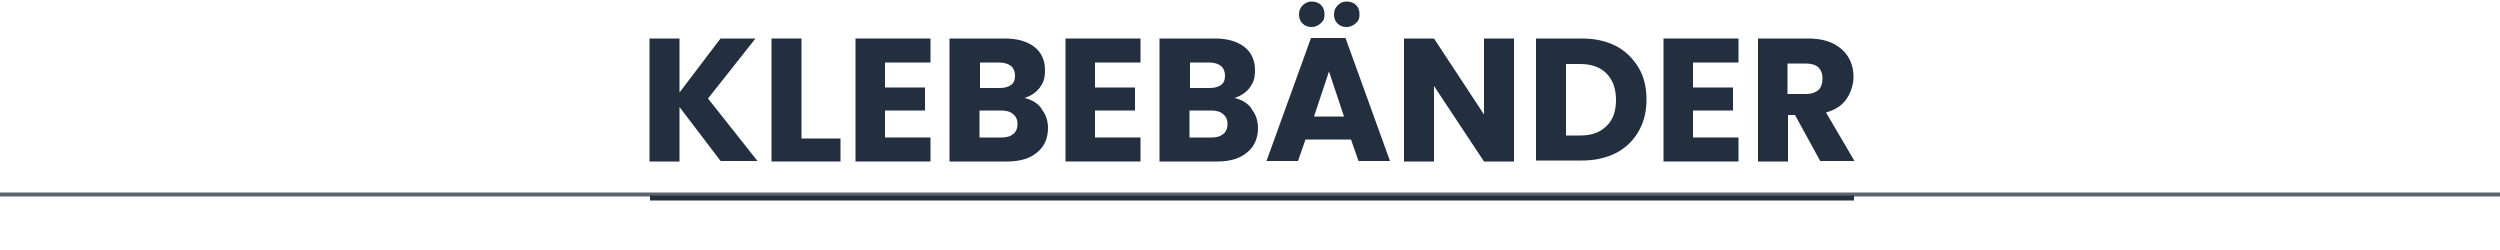
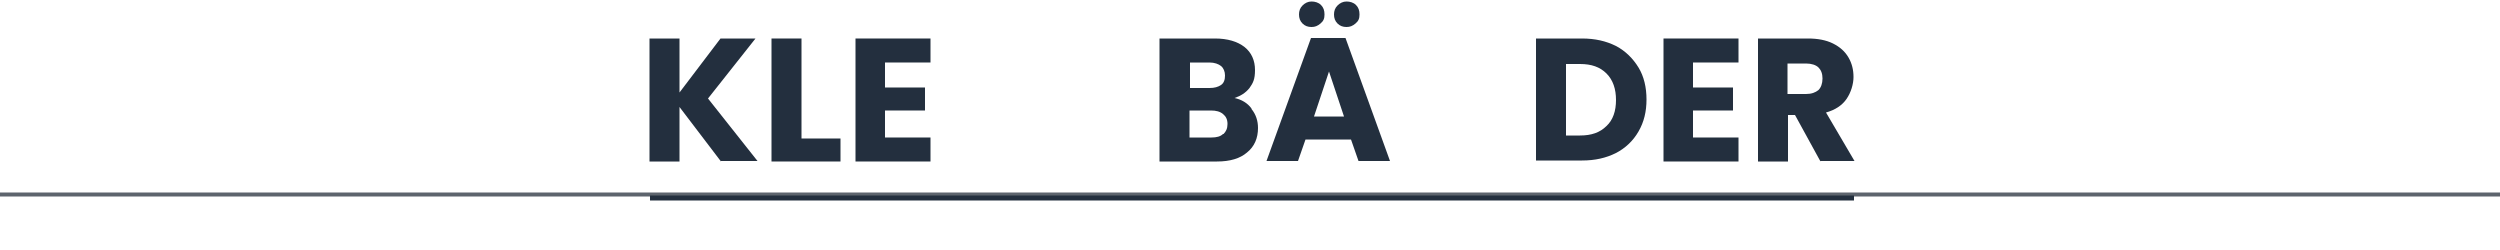
<svg xmlns="http://www.w3.org/2000/svg" id="Ebene_1" version="1.1" viewBox="0 0 500 50">
  <defs>
    <style>
      .st0 {
        stroke: #5d646d;
        stroke-width: .8px;
      }

      .st0, .st1 {
        fill: none;
        stroke-miterlimit: 10;
      }

      .st2 {
        fill: #232f3e;
      }

      .st1 {
        stroke: #232f3e;
      }
    </style>
  </defs>
  <line class="st0" x1="-470" y1="38.9" x2="970" y2="38.9" />
  <line class="st1" x1="130" y1="39.6" x2="370.8" y2="39.6" />
  <g>
    <path class="st2" d="M144.2,32.3l-8.3-10.9v10.9h-6V7.7h6v10.8l8.2-10.8h7l-9.5,12,9.9,12.5h-7.3,0Z" />
-     <path class="st2" d="M160.3,27.7h7.8v4.6h-13.8V7.7h6v19.9Z" />
+     <path class="st2" d="M160.3,27.7h7.8v4.6h-13.8V7.7h6v19.9" />
    <path class="st2" d="M177,12.5v5h8v4.6h-8v5.4h9.1v4.8h-15V7.7h15v4.8h-9.1Z" />
-     <path class="st2" d="M208.3,21.8c.9,1.1,1.3,2.4,1.3,3.8,0,2-.7,3.7-2.2,4.9-1.4,1.2-3.4,1.8-6,1.8h-11.5V7.7h11.1c2.5,0,4.5.6,5.9,1.7s2.1,2.7,2.1,4.6-.4,2.6-1.1,3.6c-.8,1-1.8,1.6-3,2,1.4.3,2.6,1,3.4,2.1h0ZM196,17.6h3.9c1,0,1.7-.2,2.3-.6s.8-1.1.8-1.9-.3-1.5-.8-1.9c-.5-.4-1.3-.7-2.3-.7h-3.9v5.1ZM202.7,26.8c.5-.5.8-1.1.8-2s-.3-1.5-.9-2-1.4-.7-2.4-.7h-4.3v5.4h4.4c1,0,1.8-.2,2.3-.7Z" />
-     <path class="st2" d="M219,12.5v5h8v4.6h-8v5.4h9.1v4.8h-15V7.7h15v4.8h-9.1Z" />
    <path class="st2" d="M250.3,21.8c.9,1.1,1.3,2.4,1.3,3.8,0,2-.7,3.7-2.2,4.9-1.4,1.2-3.4,1.8-6,1.8h-11.5V7.7h11.1c2.5,0,4.5.6,5.9,1.7s2.1,2.7,2.1,4.6-.4,2.6-1.1,3.6c-.8,1-1.8,1.6-3,2,1.4.3,2.6,1,3.4,2.1h0ZM238,17.6h3.9c1,0,1.7-.2,2.3-.6s.8-1.1.8-1.9-.3-1.5-.8-1.9c-.5-.4-1.3-.7-2.3-.7h-3.9v5.1ZM244.7,26.8c.5-.5.8-1.1.8-2s-.3-1.5-.9-2-1.4-.7-2.4-.7h-4.3v5.4h4.4c1,0,1.8-.2,2.3-.7Z" />
    <path class="st2" d="M270.3,27.9h-9.2l-1.5,4.3h-6.3l8.9-24.6h6.9l8.9,24.6h-6.3l-1.5-4.3h0ZM260.5,4.7c-.5-.5-.7-1.1-.7-1.8s.2-1.3.7-1.8c.5-.5,1.1-.8,1.8-.8s1.4.2,1.9.7c.5.5.7,1.1.7,1.9s-.2,1.3-.8,1.8-1.1.7-1.8.7-1.3-.2-1.8-.7h0ZM268.8,23.3l-3-9-3,9h6ZM267.5,4.7c-.5-.5-.7-1.1-.7-1.8s.2-1.3.7-1.8c.5-.5,1.1-.8,1.8-.8s1.4.2,1.9.7c.5.5.7,1.1.7,1.9s-.2,1.3-.8,1.8-1.1.7-1.8.7-1.3-.2-1.8-.7h0Z" />
-     <path class="st2" d="M302.8,32.3h-6l-10-15.1v15.1h-6V7.7h6l10,15.2V7.7h6v24.6Z" />
    <path class="st2" d="M323.2,9.2c1.9,1,3.4,2.5,4.5,4.3s1.6,4,1.6,6.4-.5,4.5-1.6,6.4-2.6,3.3-4.5,4.3c-2,1-4.2,1.5-6.8,1.5h-9.2V7.7h9.2c2.6,0,4.8.5,6.8,1.5h0ZM321.3,25.2c1.3-1.2,1.9-3,1.9-5.2s-.6-4-1.9-5.3-3-1.9-5.3-1.9h-2.8v14.3h2.8c2.3,0,4-.6,5.3-1.9h0Z" />
    <path class="st2" d="M338.6,12.5v5h8v4.6h-8v5.4h9.1v4.8h-15V7.7h15v4.8h-9.1Z" />
    <path class="st2" d="M364.1,32.3l-5.1-9.3h-1.4v9.3h-6V7.7h10c1.9,0,3.6.3,5,1,1.4.7,2.4,1.6,3.1,2.8.7,1.2,1,2.5,1,3.9s-.5,3.1-1.4,4.4c-.9,1.3-2.3,2.2-4.1,2.7l5.7,9.7h-6.8,0ZM357.5,18.8h3.7c1.1,0,1.9-.3,2.5-.8.5-.5.8-1.3.8-2.3s-.3-1.7-.8-2.2-1.4-.8-2.5-.8h-3.7v6.1h0Z" />
  </g>
</svg>